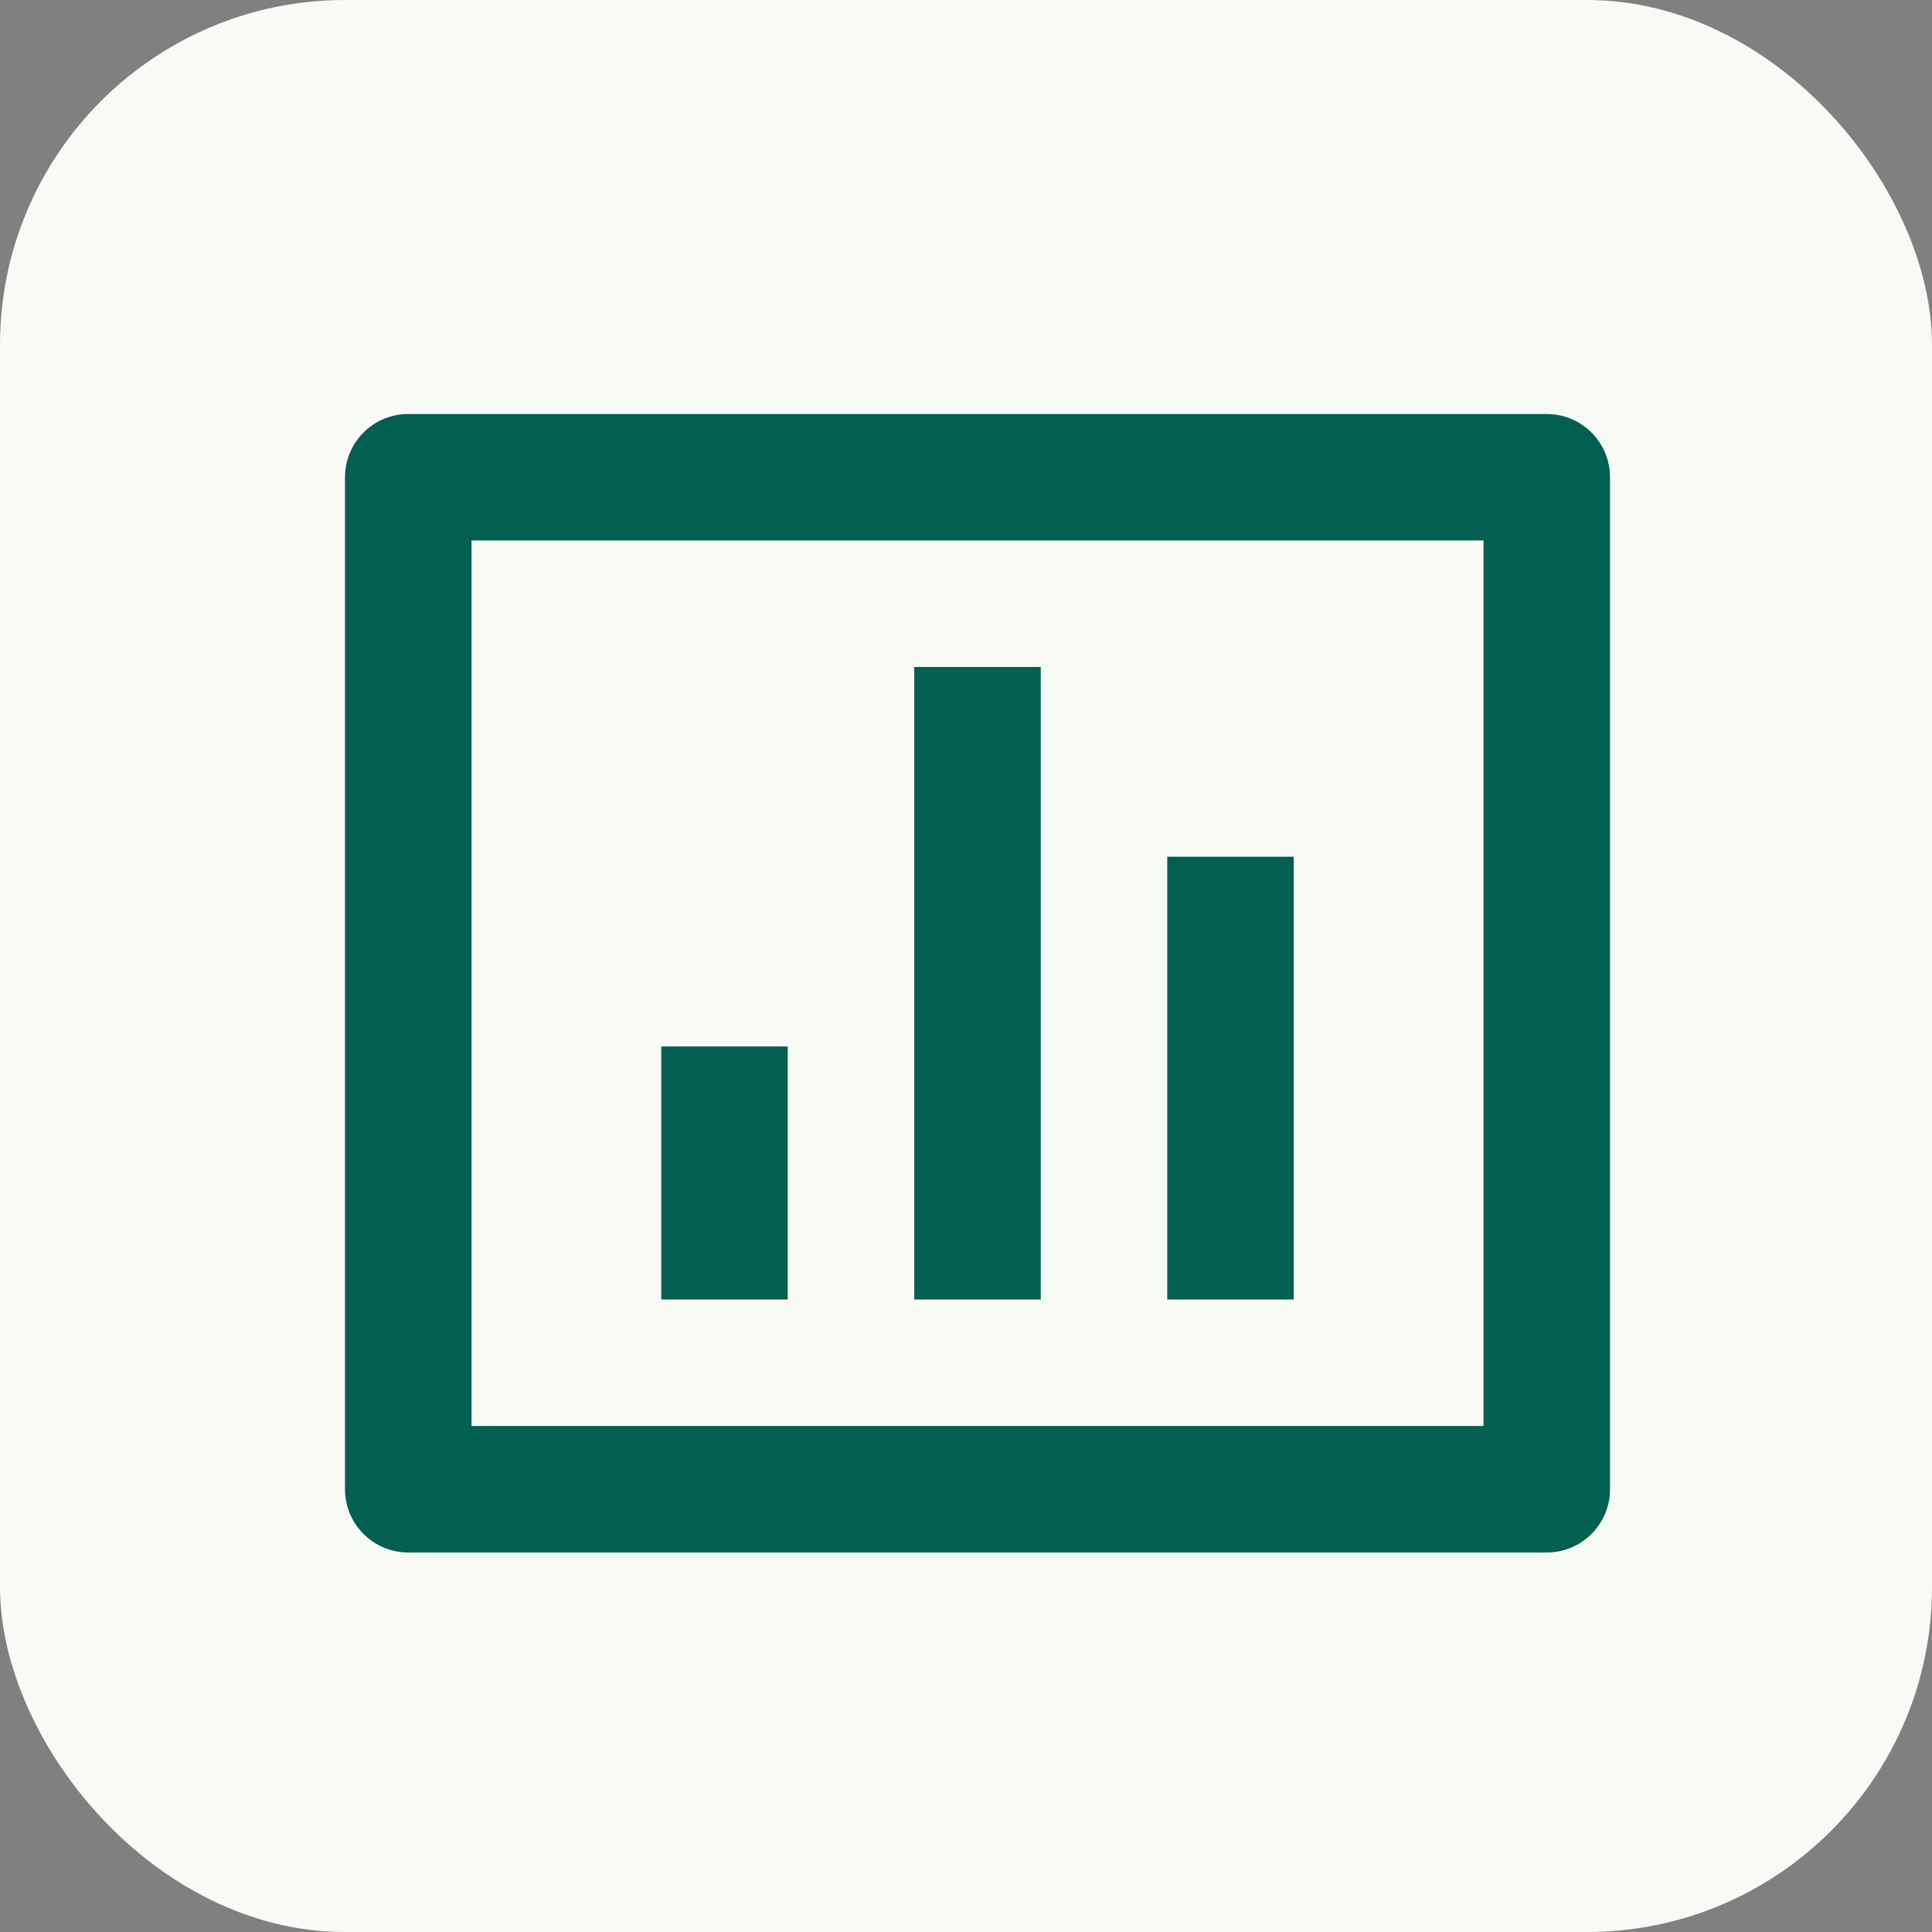
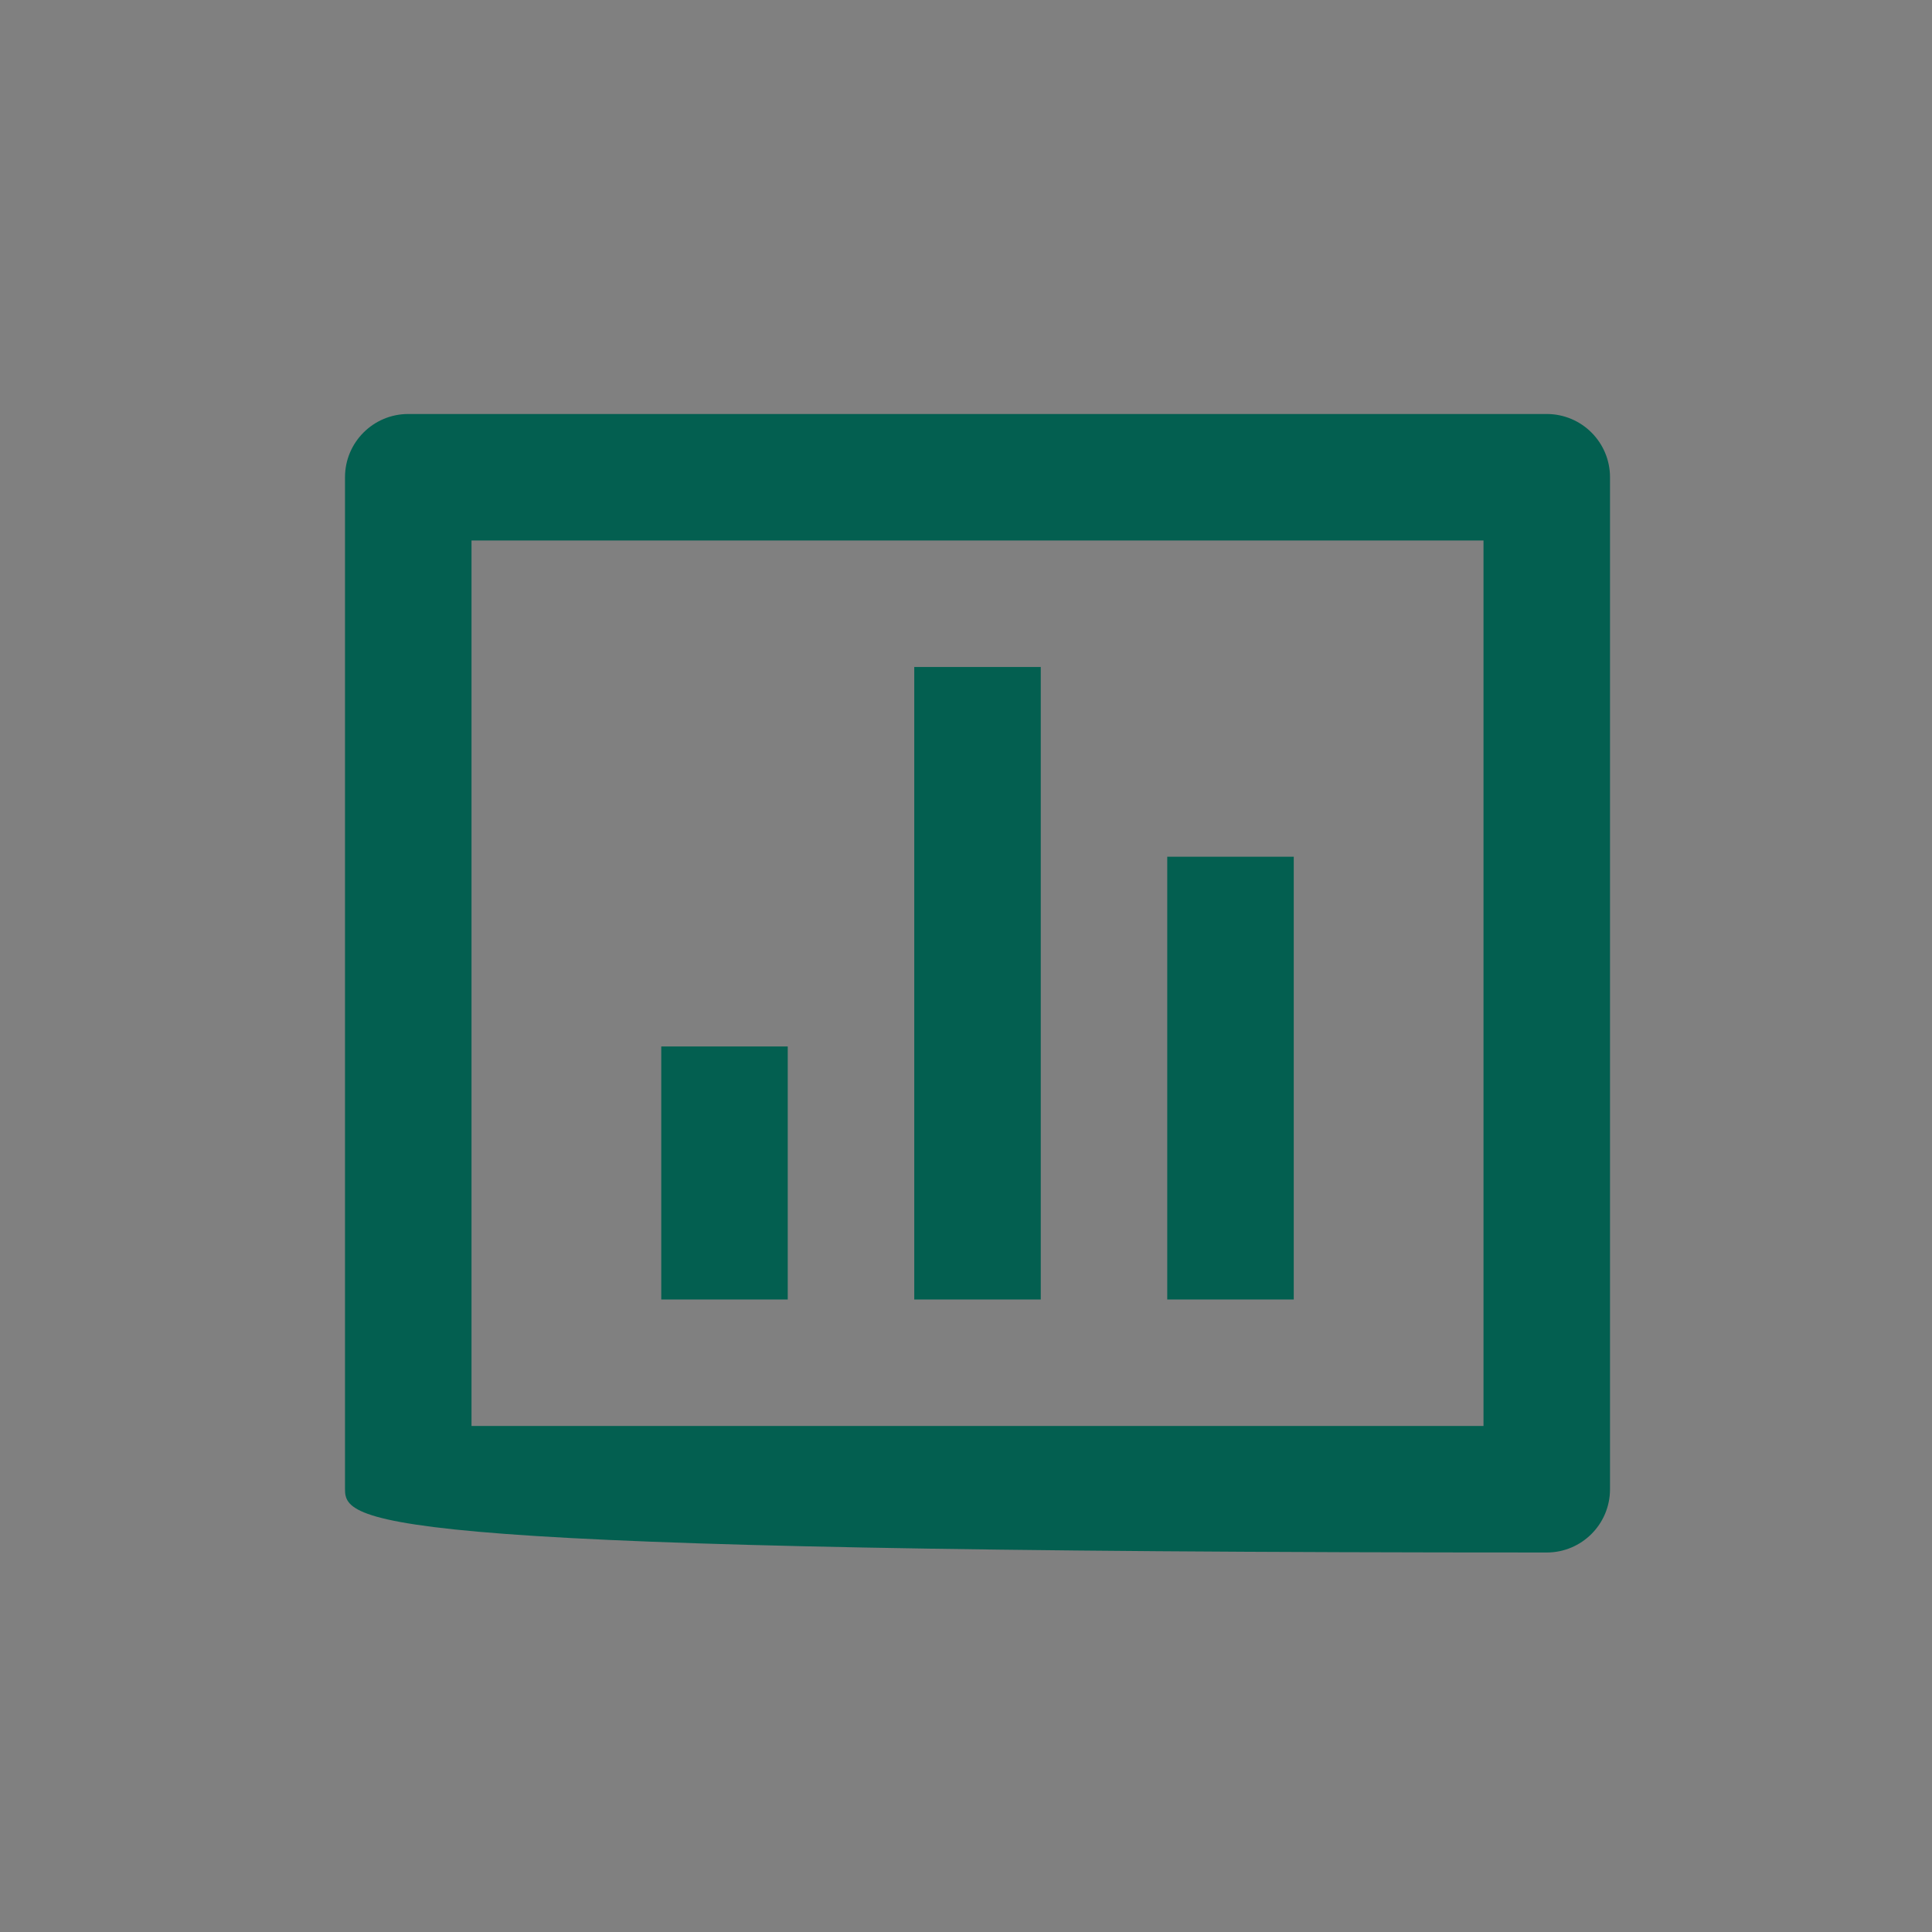
<svg xmlns="http://www.w3.org/2000/svg" width="56" height="56" viewBox="0 0 56 56" fill="none">
  <rect x="0" y="0" width="56" height="56" fill="#808080" stroke="none" />
  <g id="bar-chart-box-line">
-     <rect width="56" height="56" rx="10" fill="#F7FAF5" />
-     <path id="Vector" d="M11.833 12H44.833C45.846 12 46.667 12.821 46.667 13.833V43.167C46.667 44.179 45.846 45 44.833 45H11.833C10.821 45 10 44.179 10 43.167V13.833C10 12.821 10.821 12 11.833 12ZM13.667 15.667V41.333H43V15.667H13.667ZM19.167 30.333H22.833V37.667H19.167V30.333ZM26.5 19.333H30.167V37.667H26.5V19.333ZM33.833 24.833H37.5V37.667H33.833V24.833Z" fill="#035F50" />
+     <path id="Vector" d="M11.833 12H44.833C45.846 12 46.667 12.821 46.667 13.833V43.167C46.667 44.179 45.846 45 44.833 45C10.821 45 10 44.179 10 43.167V13.833C10 12.821 10.821 12 11.833 12ZM13.667 15.667V41.333H43V15.667H13.667ZM19.167 30.333H22.833V37.667H19.167V30.333ZM26.5 19.333H30.167V37.667H26.5V19.333ZM33.833 24.833H37.5V37.667H33.833V24.833Z" fill="#035F50" />
  </g>
</svg>